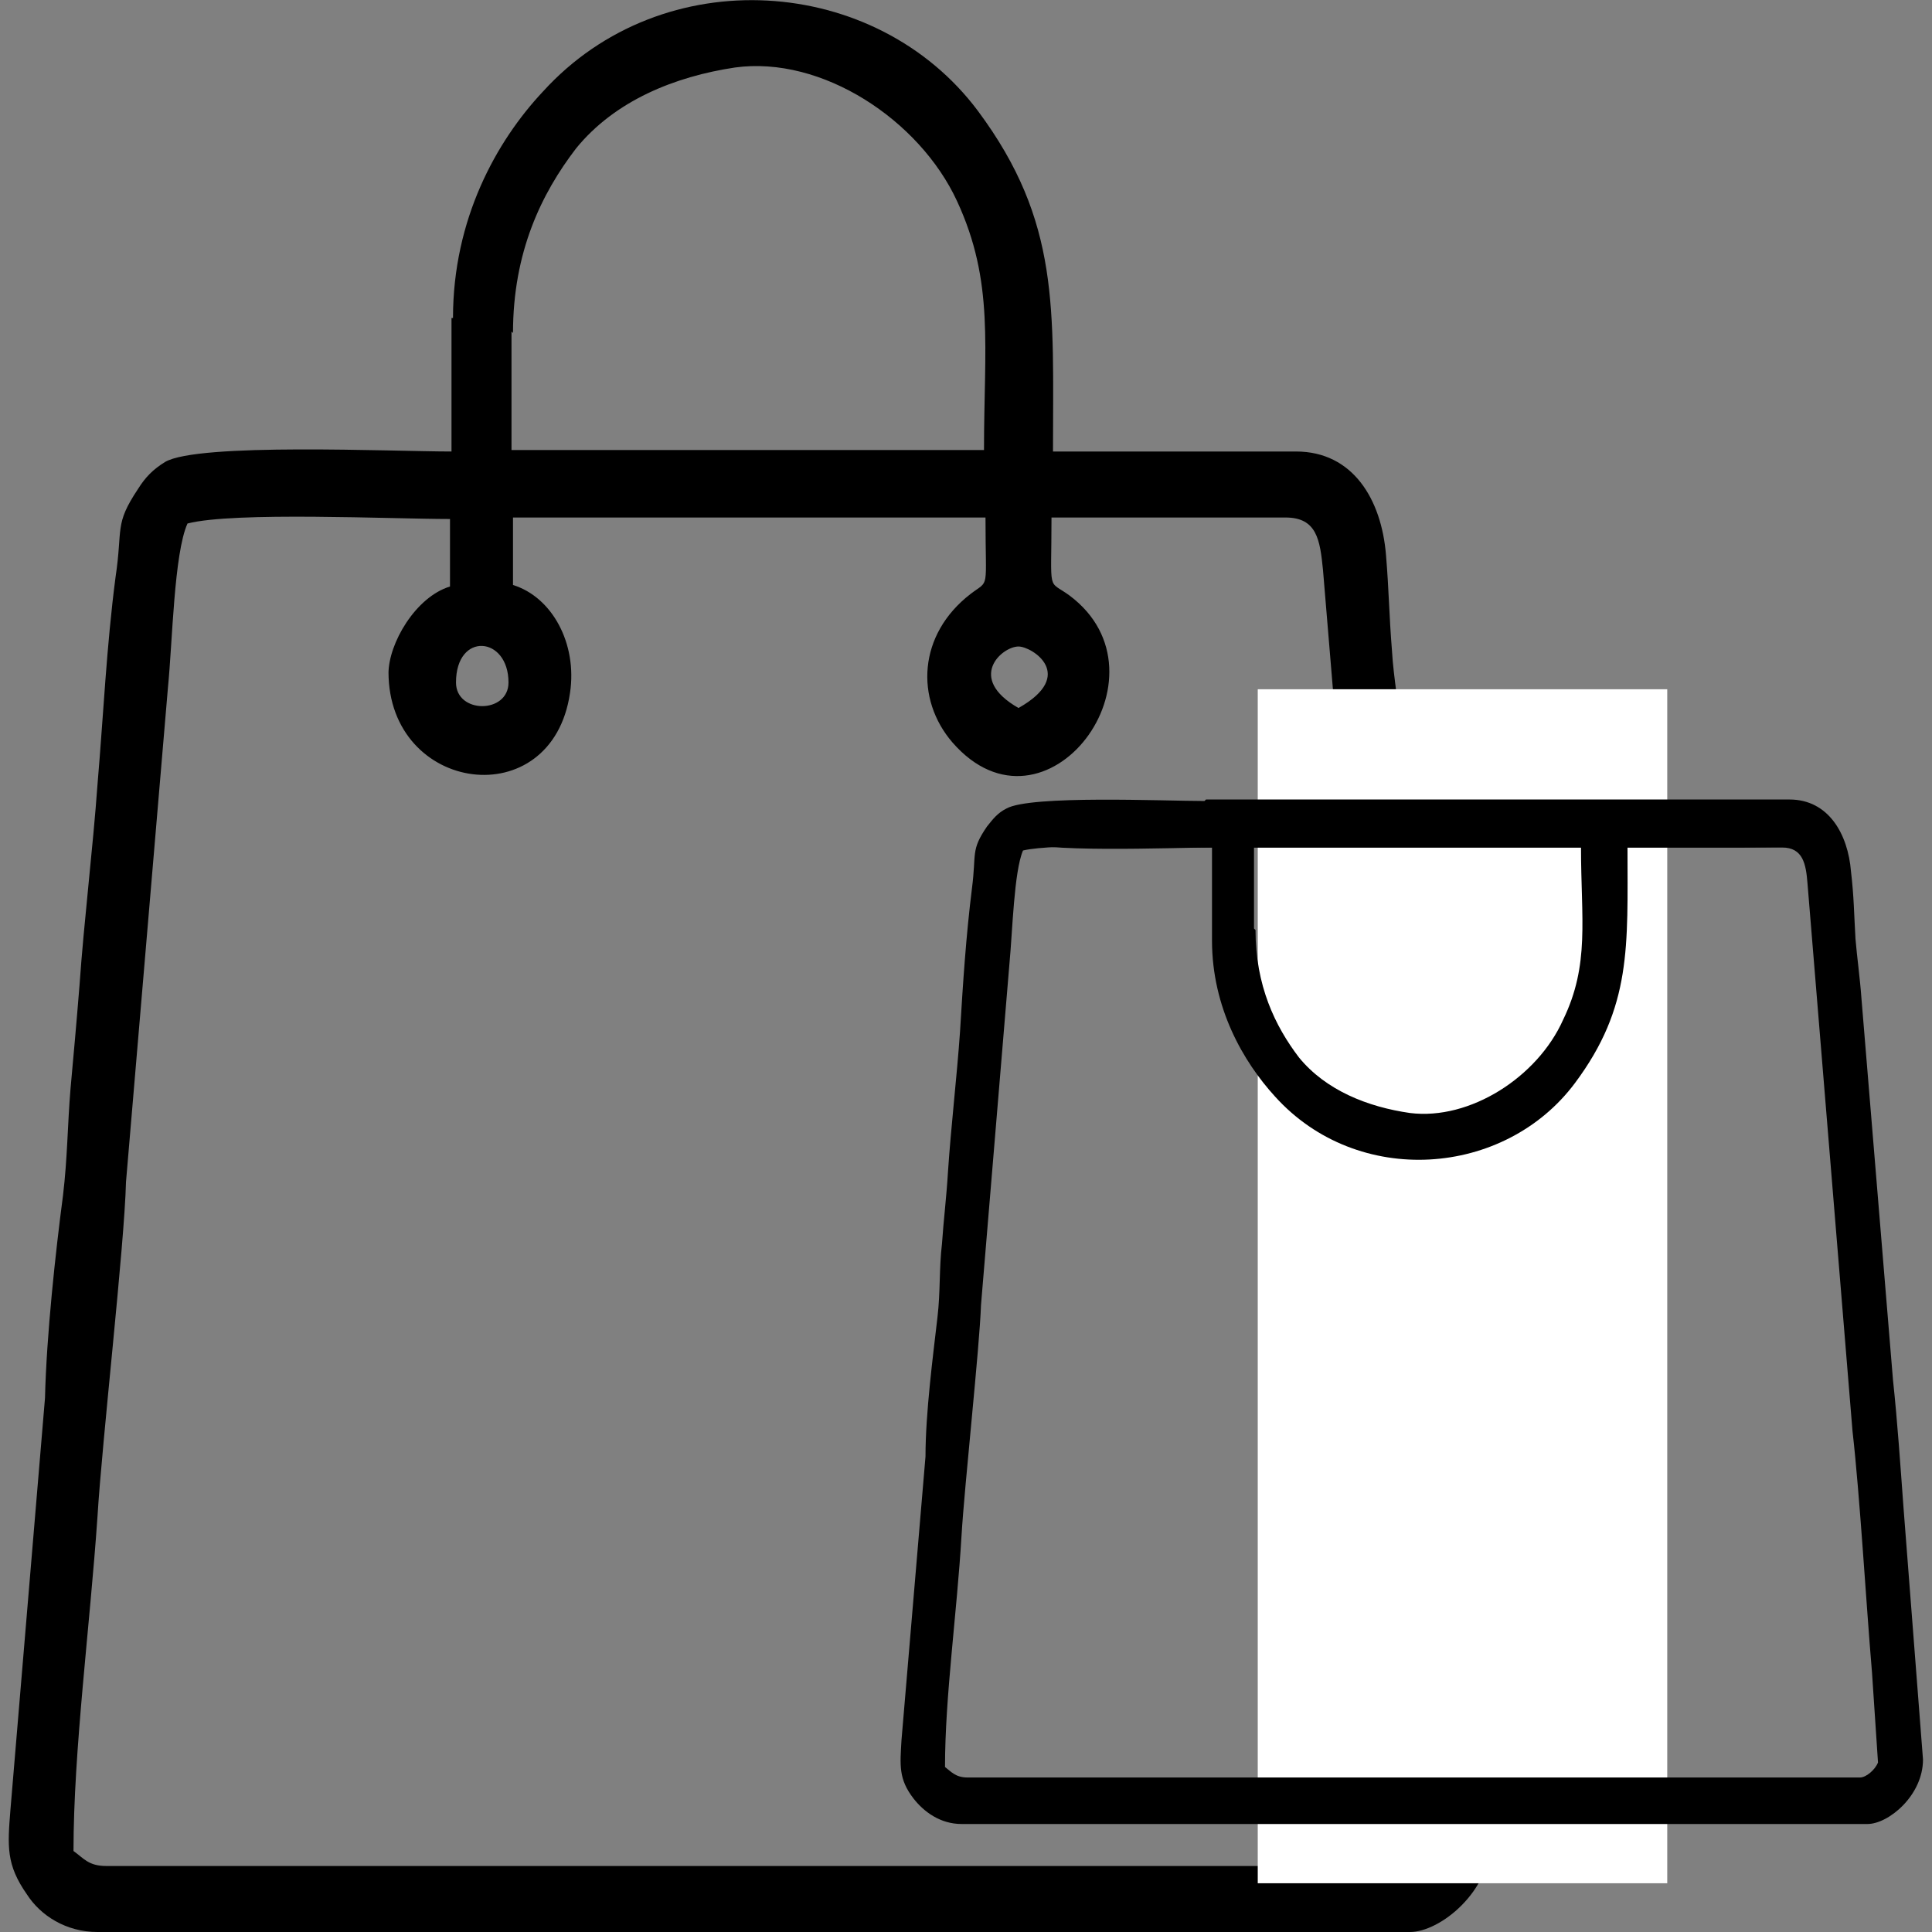
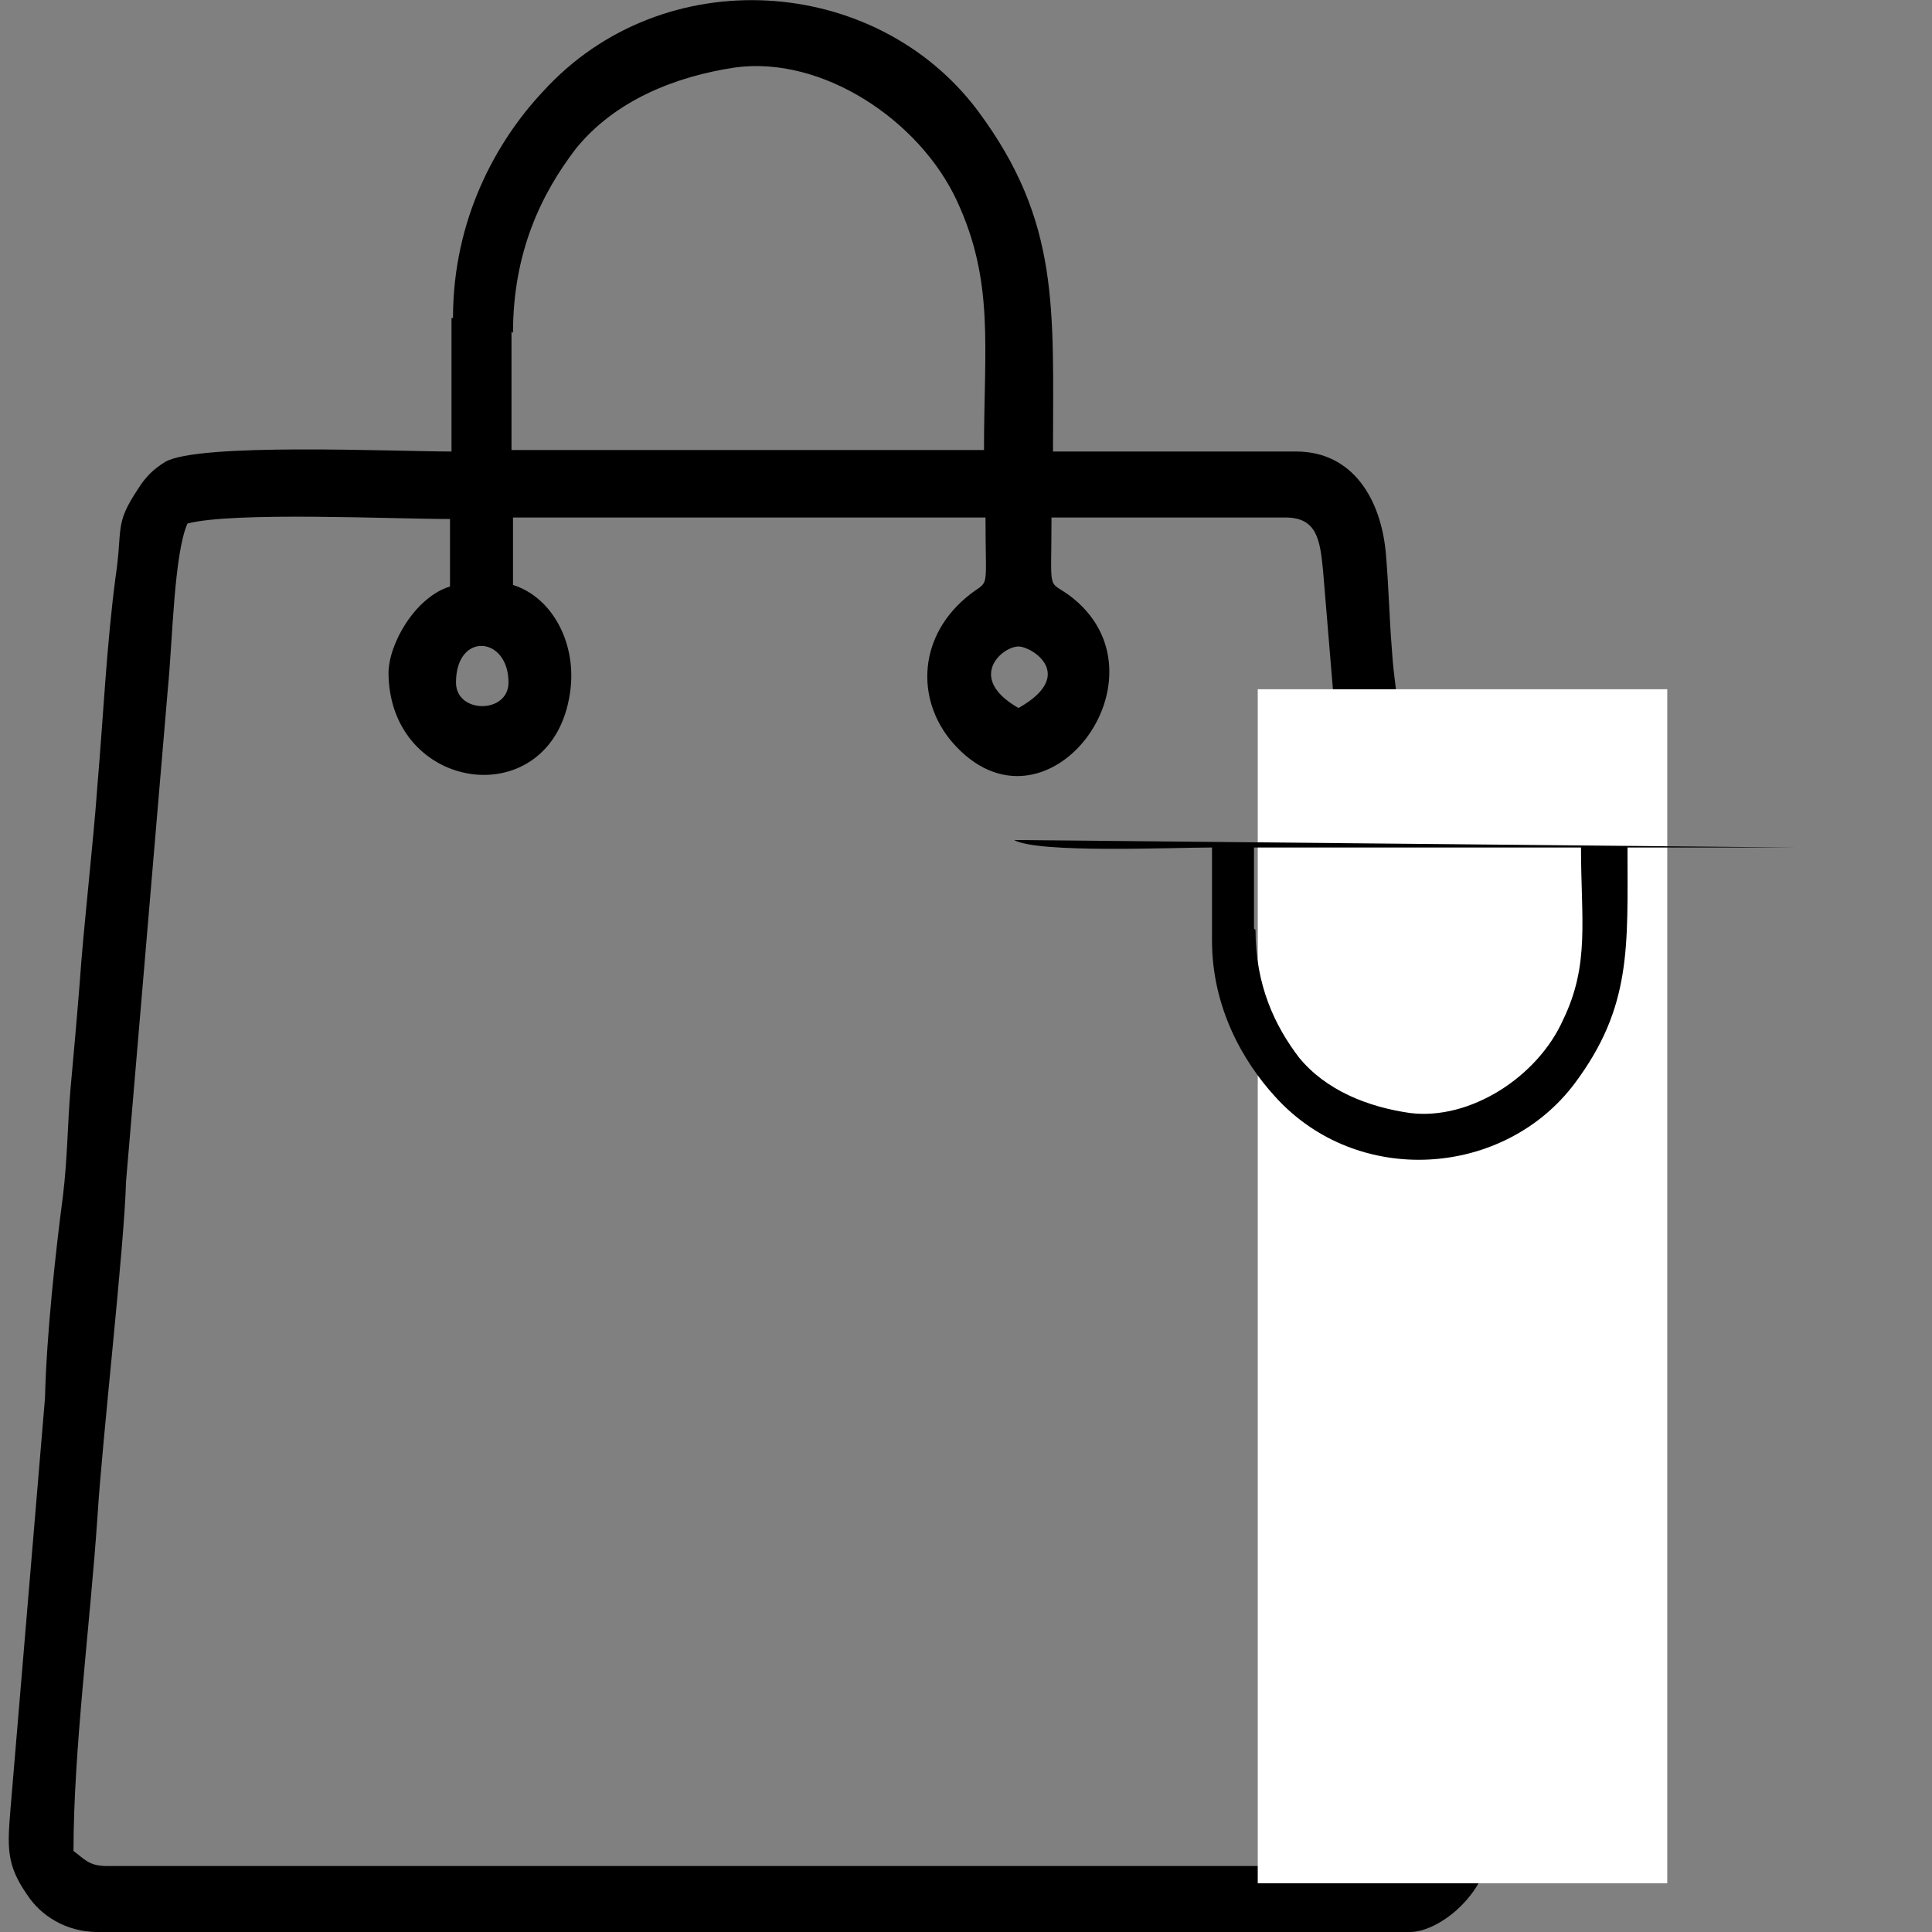
<svg xmlns="http://www.w3.org/2000/svg" xml:space="preserve" width="4.657mm" height="4.657mm" version="1.0" style="shape-rendering:geometricPrecision; text-rendering:geometricPrecision; image-rendering:optimizeQuality; fill-rule:evenodd; clip-rule:evenodd" viewBox="0 0 12.88 12.88">
  <rect x="0" y="0" width="12.88" height="12.88" fill="#808080" stroke="none" />
  <defs>
    <style type="text/css">
   
    .str0 {stroke:white;stroke-width:0.55;stroke-miterlimit:22.926}
    .fil0 {fill:none}
    .fil2 {fill:white}
    .fil1 {fill:black}
   
  </style>
  </defs>
  <g id="Layer_x0020_1">
    <rect class="fil0" x="-0" y="0" width="12.88" height="12.88" />
    <g id="_105553582543808">
      <path class="fil1" d="M3.04 4.55c0,-0.34 0.35,-0.31 0.35,0 0,0.21 -0.35,0.21 -0.35,0zm3.75 -0.24c0.09,0 0.39,0.19 0,0.41 -0.35,-0.2 -0.11,-0.41 0,-0.41zm-4.2 0.17c0,0.81 1.09,0.96 1.21,0.14 0.05,-0.33 -0.12,-0.64 -0.38,-0.72l0 -0.45 3.15 0c0,0.5 0.03,0.41 -0.1,0.51 -0.35,0.27 -0.37,0.7 -0.12,0.99 0.62,0.71 1.49,-0.45 0.78,-0.98 -0.15,-0.11 -0.12,0 -0.12,-0.52l1.56 0c0.21,0 0.23,0.15 0.25,0.35l0.44 5.29c0.08,0.64 0.13,1.65 0.19,2.33l0.06 0.87c-0.02,0.07 -0.11,0.15 -0.18,0.15l-8.62 0c-0.12,0 -0.15,-0.05 -0.22,-0.1 0,-0.67 0.11,-1.5 0.16,-2.23 0.03,-0.5 0.18,-1.81 0.19,-2.23l0.28 -3.3c0.03,-0.3 0.04,-0.89 0.13,-1.09 0.31,-0.08 1.36,-0.03 1.75,-0.03l0 0.45c-0.23,0.07 -0.41,0.38 -0.41,0.58zm0.83 -2.26c0,-0.54 0.19,-0.93 0.42,-1.23 0.26,-0.32 0.66,-0.48 1.06,-0.54 0.58,-0.08 1.23,0.35 1.48,0.89 0.25,0.54 0.18,0.97 0.18,1.66l-3.15 0 0 -0.79zm-0.41 -0.1l0 0.89c-0.39,0 -1.69,-0.06 -1.91,0.07 -0.08,0.05 -0.13,0.1 -0.18,0.18 -0.16,0.24 -0.1,0.26 -0.15,0.59 -0.06,0.46 -0.08,0.91 -0.12,1.38 -0.03,0.42 -0.09,0.91 -0.12,1.34 -0.02,0.25 -0.04,0.47 -0.06,0.69 -0.02,0.24 -0.02,0.46 -0.05,0.71 -0.05,0.38 -0.11,0.93 -0.12,1.35l-0.23 2.74c-0.02,0.25 -0.03,0.37 0.11,0.57 0.09,0.14 0.26,0.25 0.47,0.25l8.75 0c0.2,0 0.54,-0.27 0.54,-0.62l-0.19 -2.43c-0.03,-0.39 -0.05,-0.82 -0.1,-1.23l-0.31 -3.68c-0.01,-0.2 -0.05,-0.4 -0.06,-0.58 -0.02,-0.25 -0.02,-0.4 -0.04,-0.64 -0.03,-0.37 -0.22,-0.69 -0.6,-0.69l-1.62 0c0,-0.95 0.05,-1.53 -0.5,-2.27 -0.68,-0.91 -2.1,-1.01 -2.9,-0.13 -0.31,0.33 -0.6,0.85 -0.6,1.51z" />
      <rect class="fil2 str0" x="8.66" y="4.87" width="2.18" height="7.41" />
-       <path class="fil1" d="M8.31 5.65l2.18 0 0.31 0 1.08 0c0.14,0 0.16,0.11 0.17,0.24l0.3 3.65c0.05,0.44 0.09,1.14 0.13,1.61l0.04 0.6c-0.02,0.05 -0.08,0.1 -0.12,0.1l-5.95 0c-0.08,0 -0.11,-0.04 -0.15,-0.07 0,-0.47 0.08,-1.03 0.11,-1.54 0.02,-0.34 0.12,-1.25 0.13,-1.54l0.19 -2.28c0.02,-0.21 0.03,-0.61 0.09,-0.75 0.21,-0.05 0.94,-0.02 1.21,-0.02l0.29 0zm2.18 -0.31l-2.18 0 2.18 0zm-2.46 0c-0.27,0 -1.16,-0.04 -1.32,0.05 -0.06,0.03 -0.09,0.07 -0.13,0.12 -0.11,0.16 -0.07,0.18 -0.1,0.41 -0.04,0.32 -0.06,0.63 -0.08,0.96 -0.02,0.29 -0.06,0.63 -0.08,0.93 -0.01,0.17 -0.03,0.33 -0.04,0.48 -0.02,0.17 -0.01,0.32 -0.03,0.49 -0.03,0.26 -0.08,0.64 -0.08,0.93l-0.16 1.89c-0.01,0.17 -0.02,0.26 0.08,0.39 0.07,0.09 0.18,0.17 0.32,0.17l6.04 0c0.14,0 0.37,-0.19 0.37,-0.43l-0.13 -1.68c-0.02,-0.27 -0.04,-0.57 -0.07,-0.85l-0.21 -2.54c-0.01,-0.14 -0.03,-0.28 -0.04,-0.4 -0.01,-0.17 -0.01,-0.28 -0.03,-0.45 -0.02,-0.25 -0.15,-0.48 -0.41,-0.48l-1.12 0 -2.77 0z" />
      <path class="fil1" d="M8.37 6.2c0,0.37 0.13,0.64 0.29,0.85 0.18,0.22 0.46,0.33 0.74,0.37 0.4,0.05 0.85,-0.24 1.02,-0.62 0.18,-0.37 0.12,-0.67 0.12,-1.15l-2.18 0 0 0.54zm-0.29 0.07l0 -0.62c-0.27,0 -1.16,0.04 -1.32,-0.05l5.21 0.05 -1.12 0c0,0.66 0.03,1.06 -0.35,1.57 -0.47,0.63 -1.45,0.7 -2,0.09 -0.21,-0.23 -0.42,-0.59 -0.42,-1.04z" />
    </g>
  </g>
</svg>